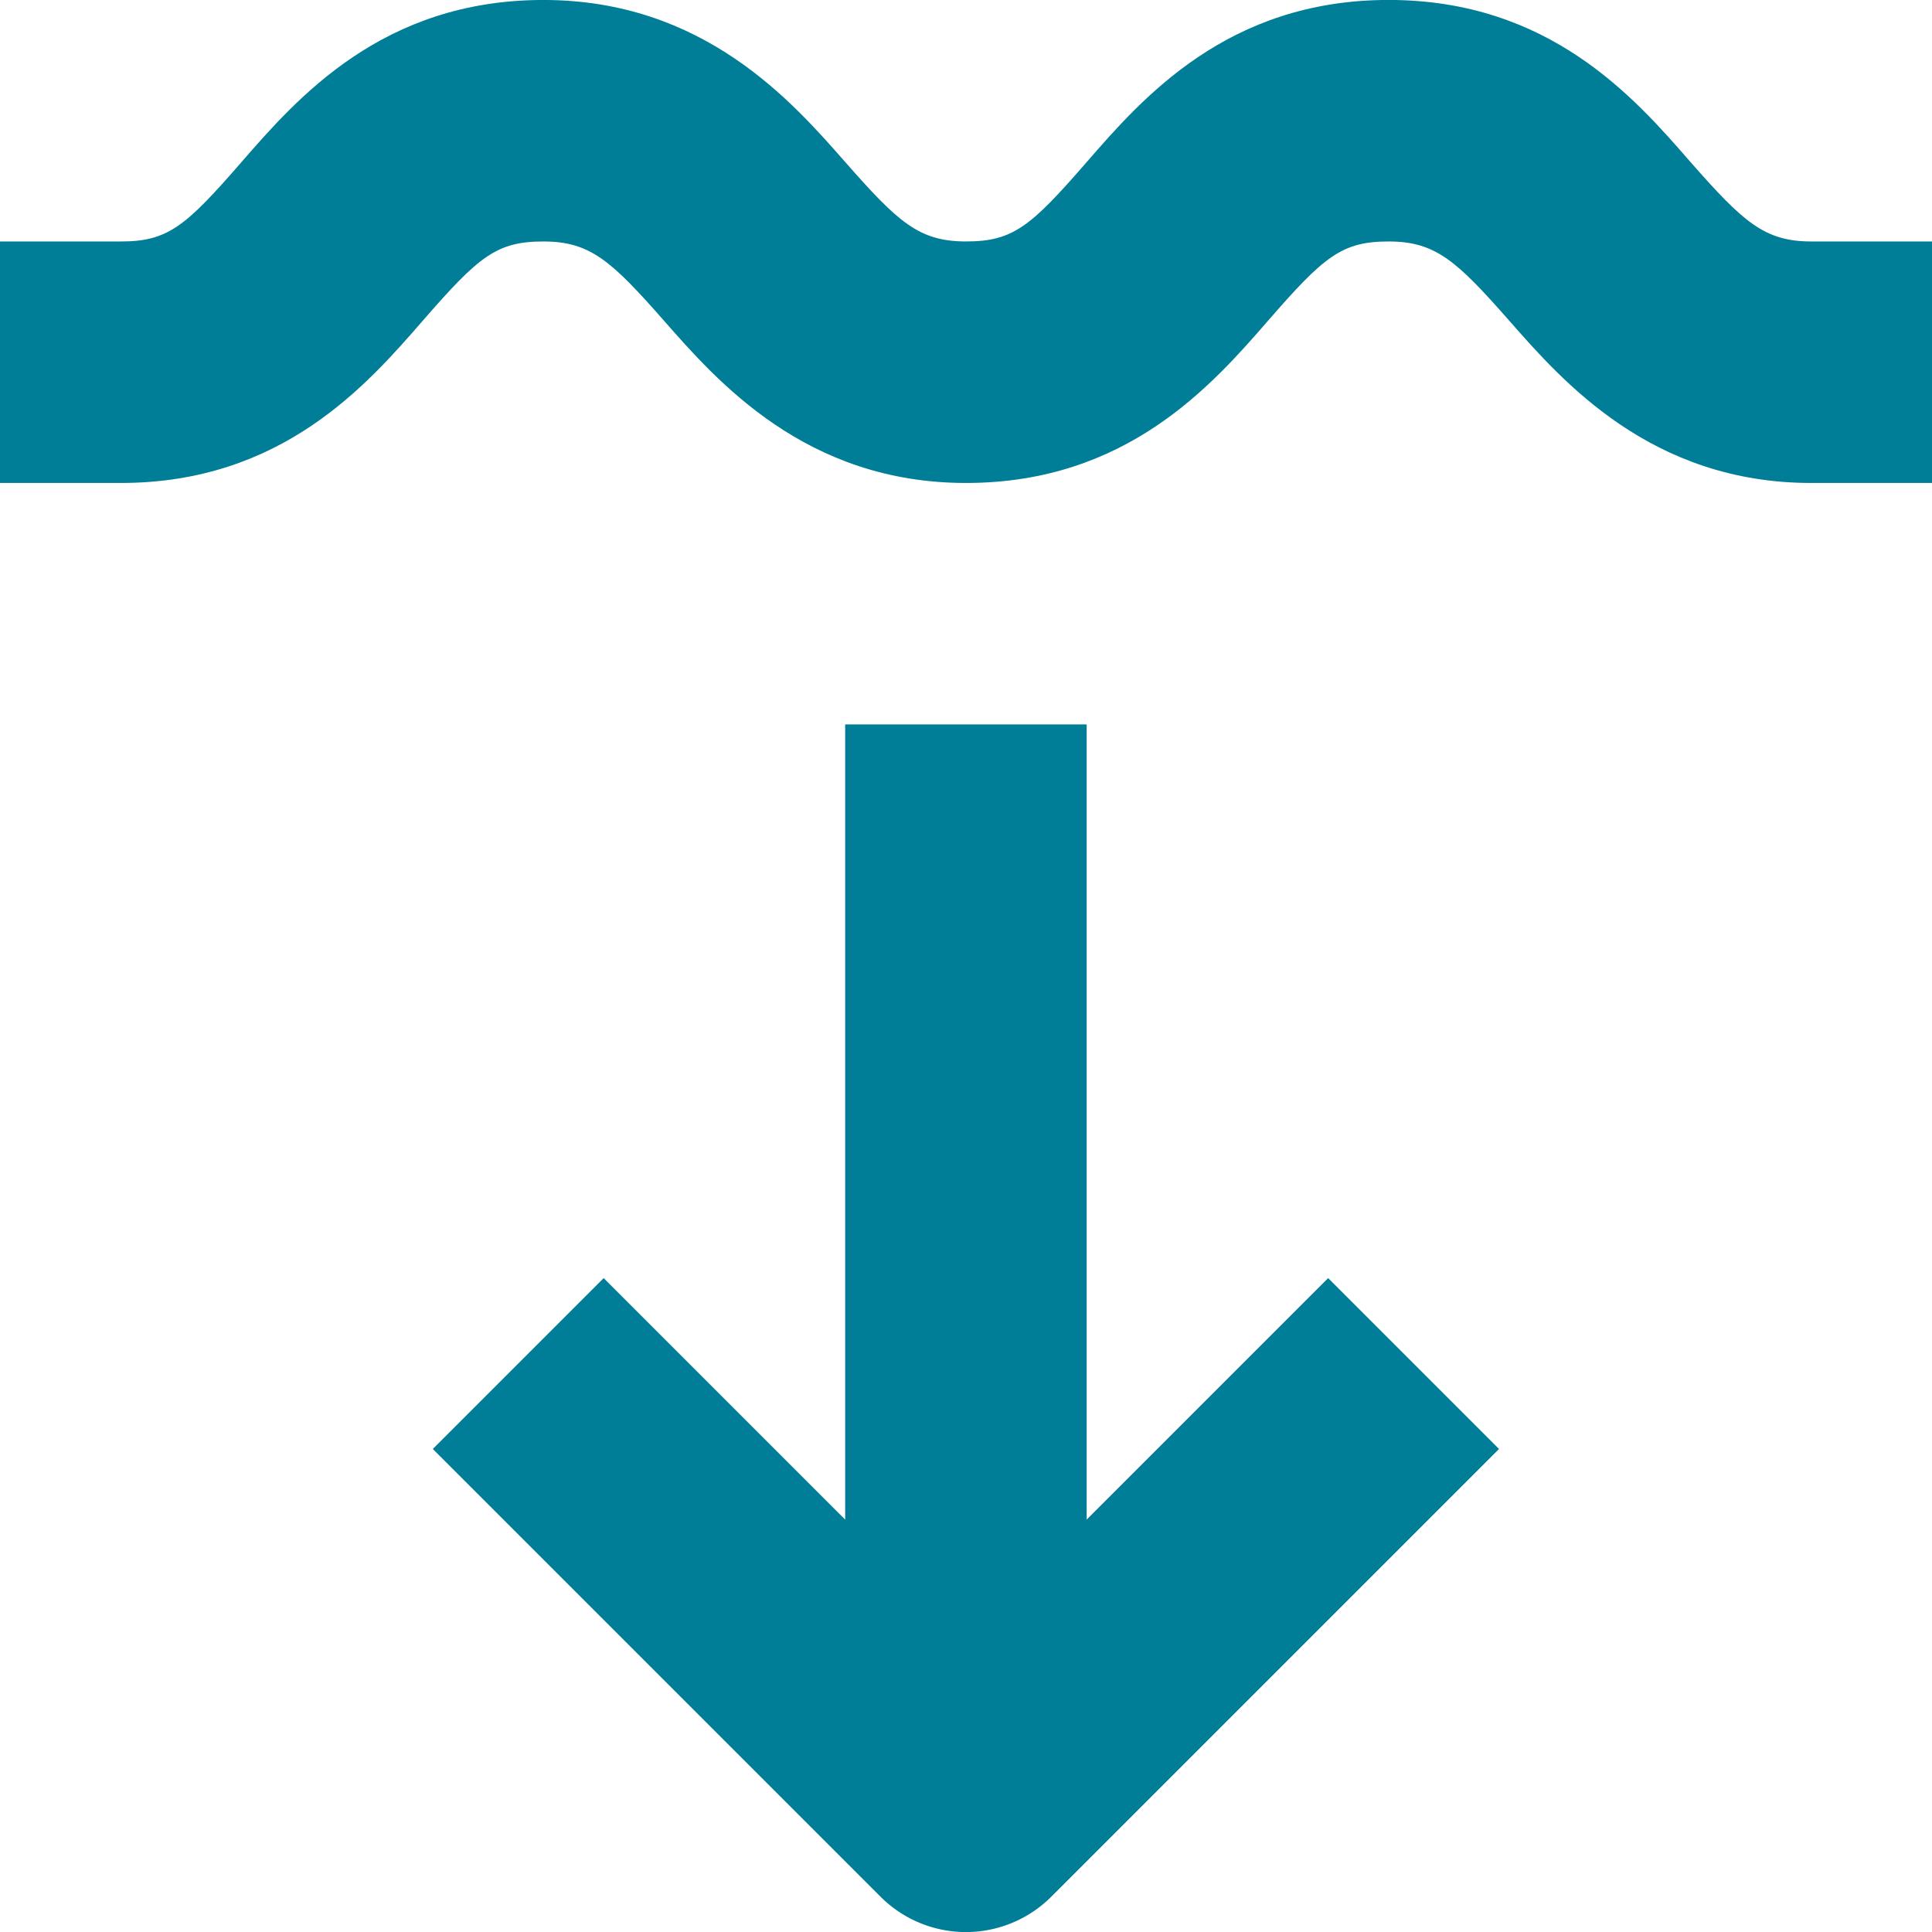
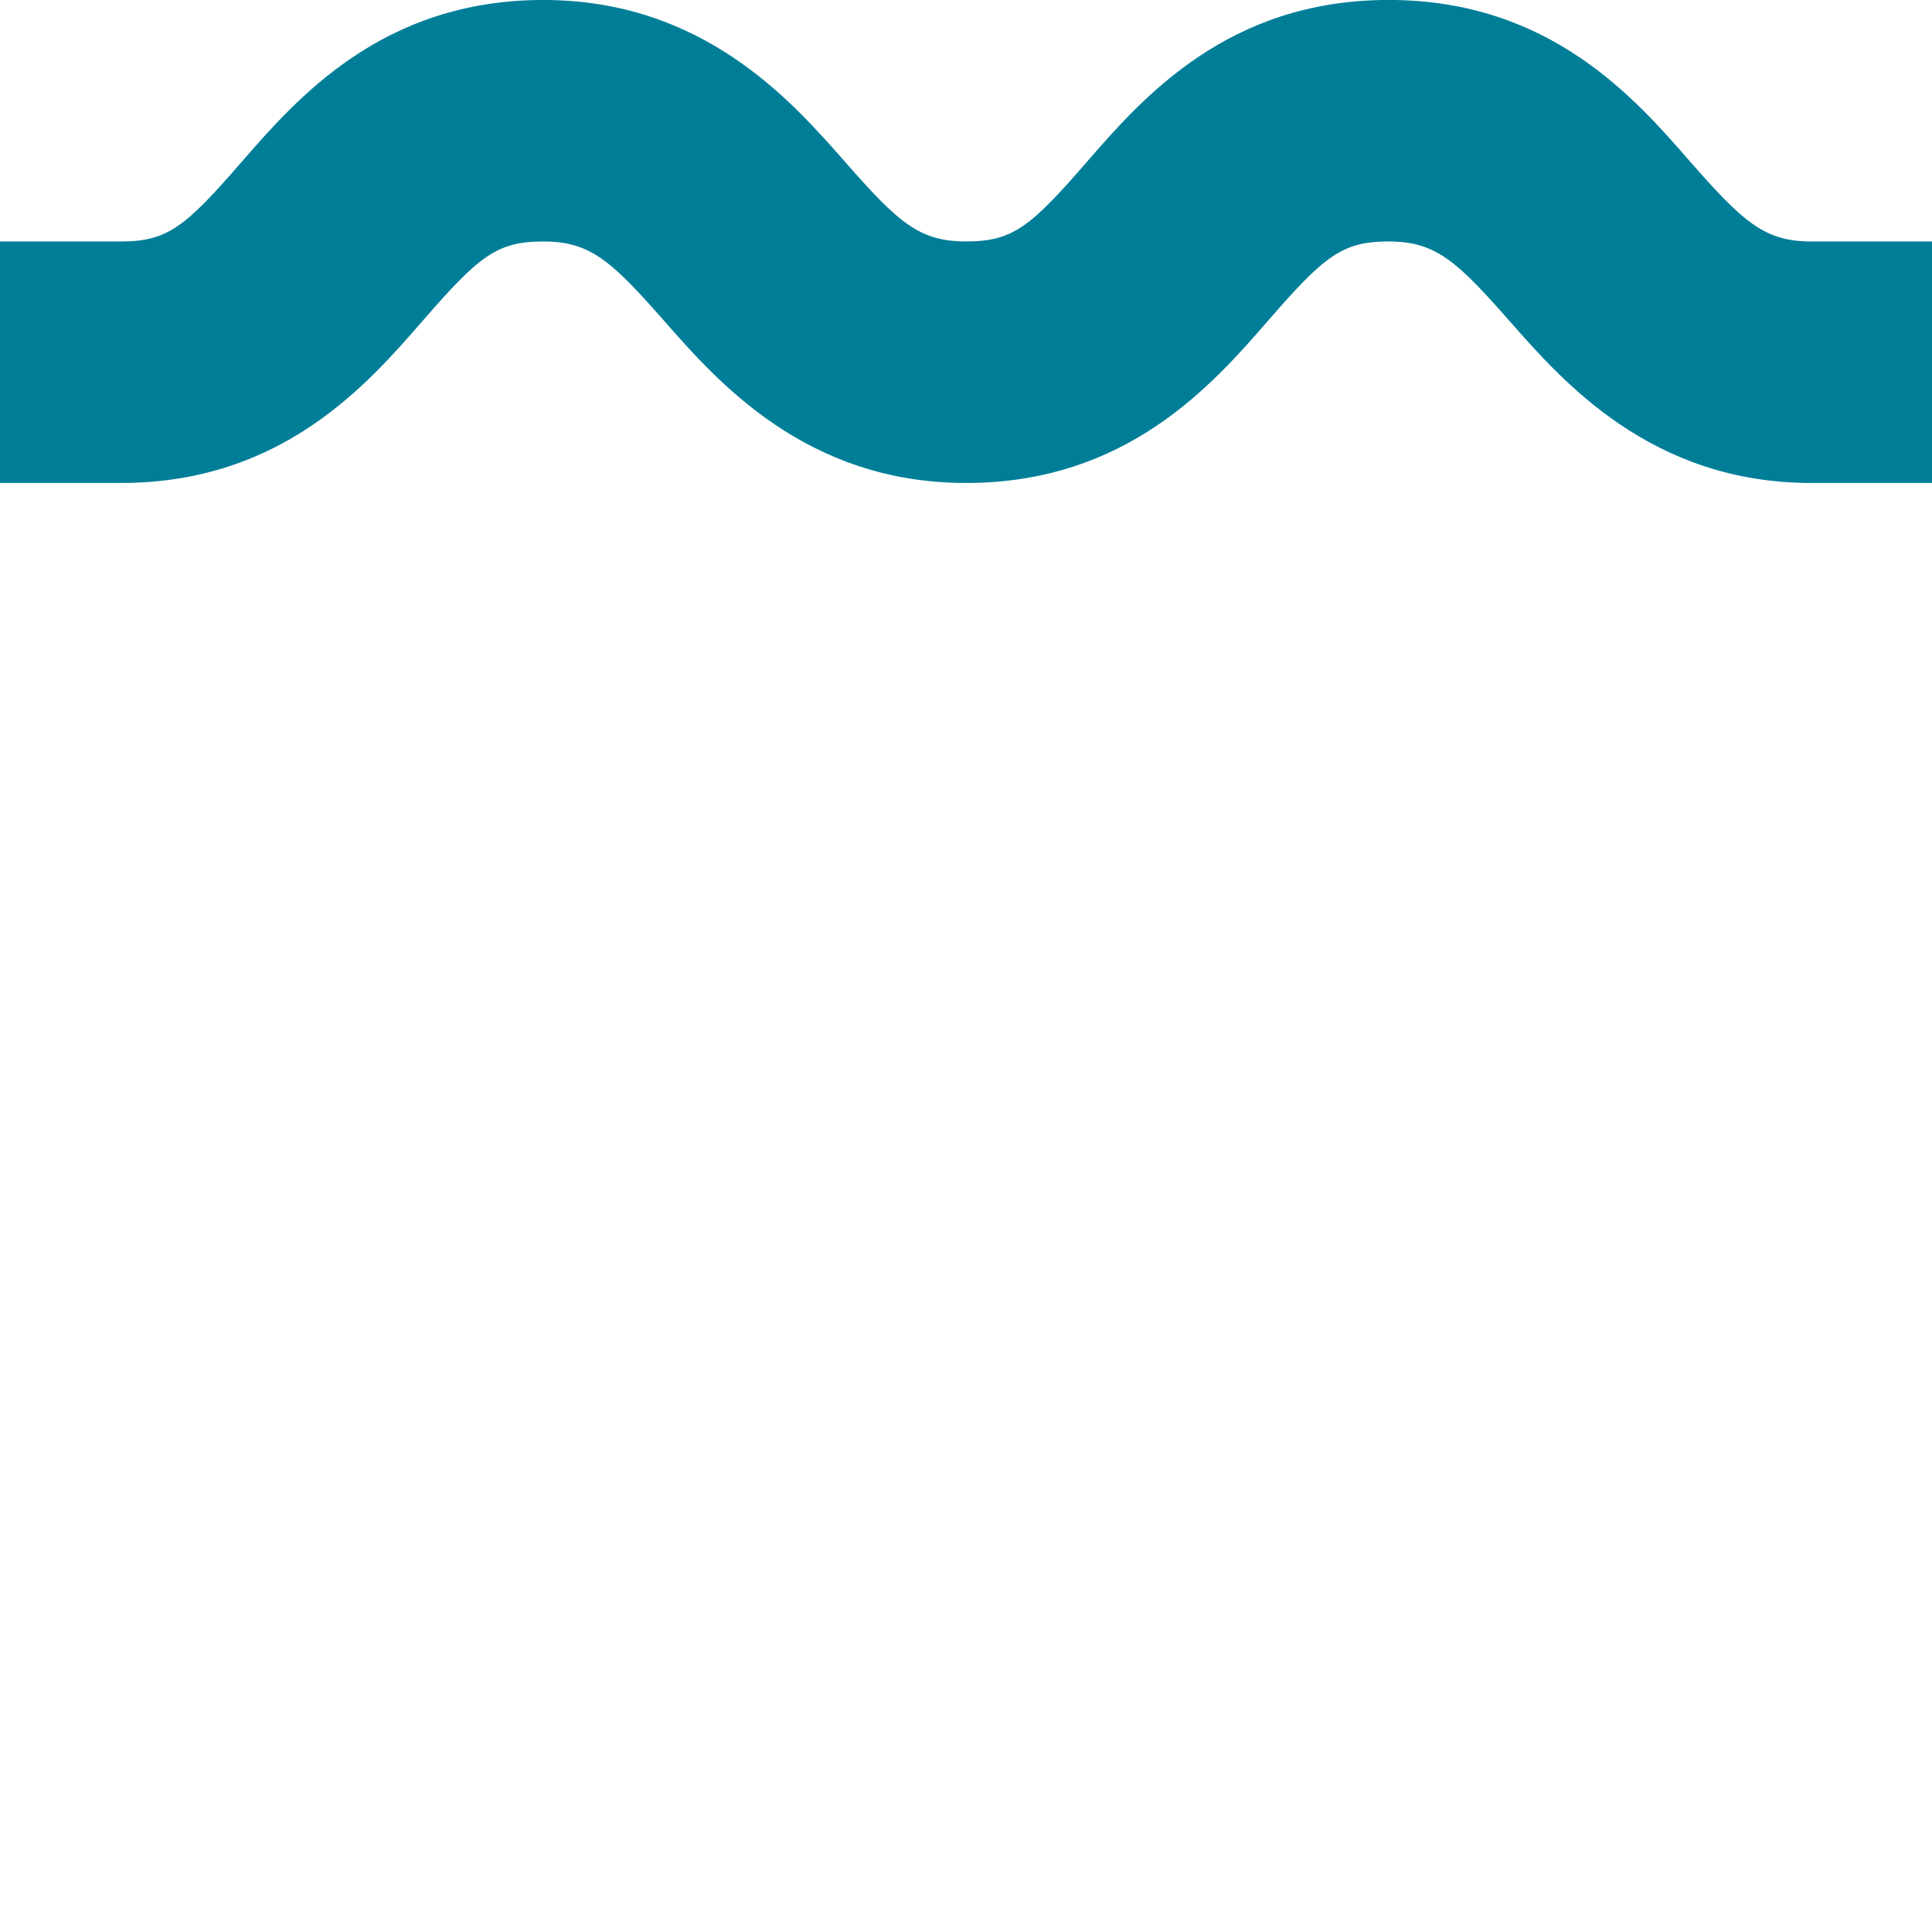
<svg xmlns="http://www.w3.org/2000/svg" preserveAspectRatio="xMidYMid slice" width="160px" height="160px" viewBox="0 0 72.464 72.468">
  <g id="noun-underwater-3556499" transform="translate(-216 -215.999)">
-     <path id="Path_356" data-name="Path 356" d="M412.6,533.824V504h-9.058v29.824l-9.058-9.058-6.409,6.409,16.791,16.791a4.529,4.529,0,0,0,6.409,0l16.791-16.791-6.409-6.409Z" transform="translate(-155.842 -260.827)" fill="#007e98" />
    <path id="Path_357" data-name="Path 357" d="M279.406,222.079c-2.106-2.423-5.3-6.08-11.323-6.08s-9.217,3.657-11.323,6.08-2.763,2.978-4.529,2.978-2.548-.725-4.529-2.978S242.4,216,236.381,216s-9.217,3.657-11.323,6.08-2.763,2.978-4.529,2.978H216v9.058h4.529c6.024,0,9.217-3.657,11.323-6.08s2.774-2.978,4.529-2.978,2.548.725,4.529,2.978,5.31,6.08,11.323,6.08,9.217-3.657,11.323-6.08,2.774-2.978,4.529-2.978,2.548.725,4.529,2.978,5.31,6.08,11.323,6.08h4.529v-9.058h-4.529C282.18,225.057,281.388,224.332,279.406,222.079Z" transform="translate(0 0)" fill="#007e98" />
  </g>
</svg>